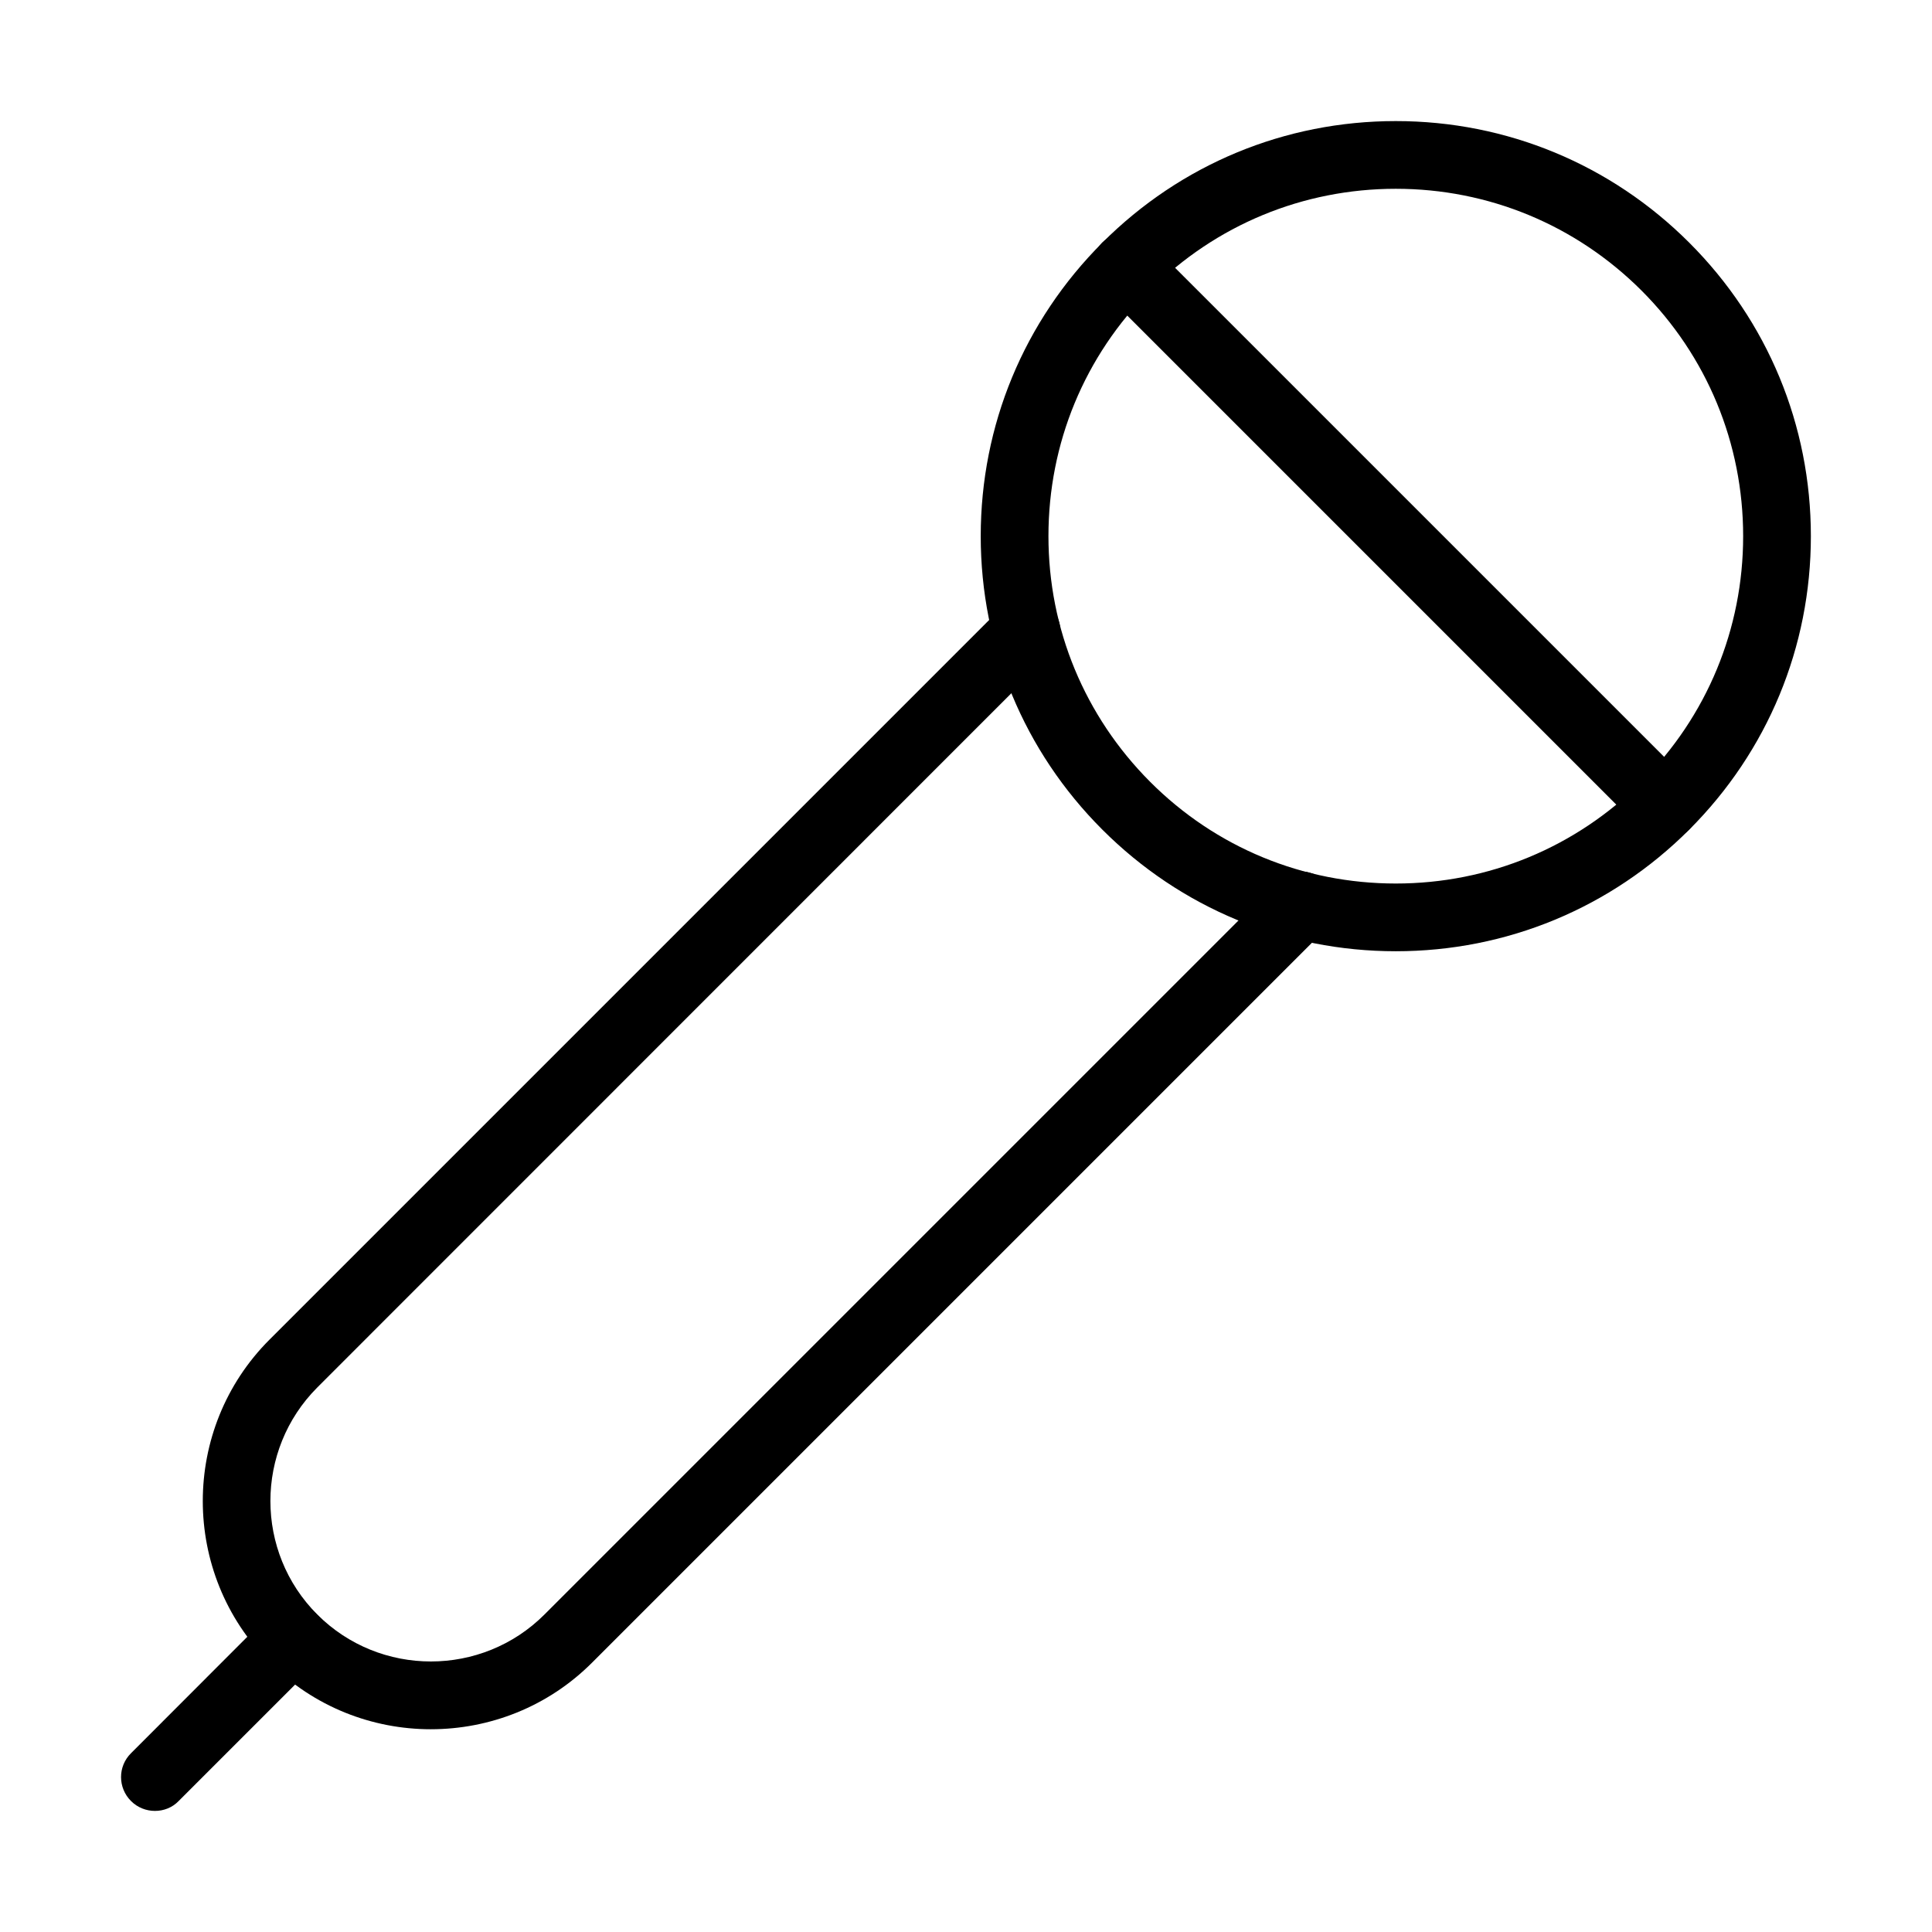
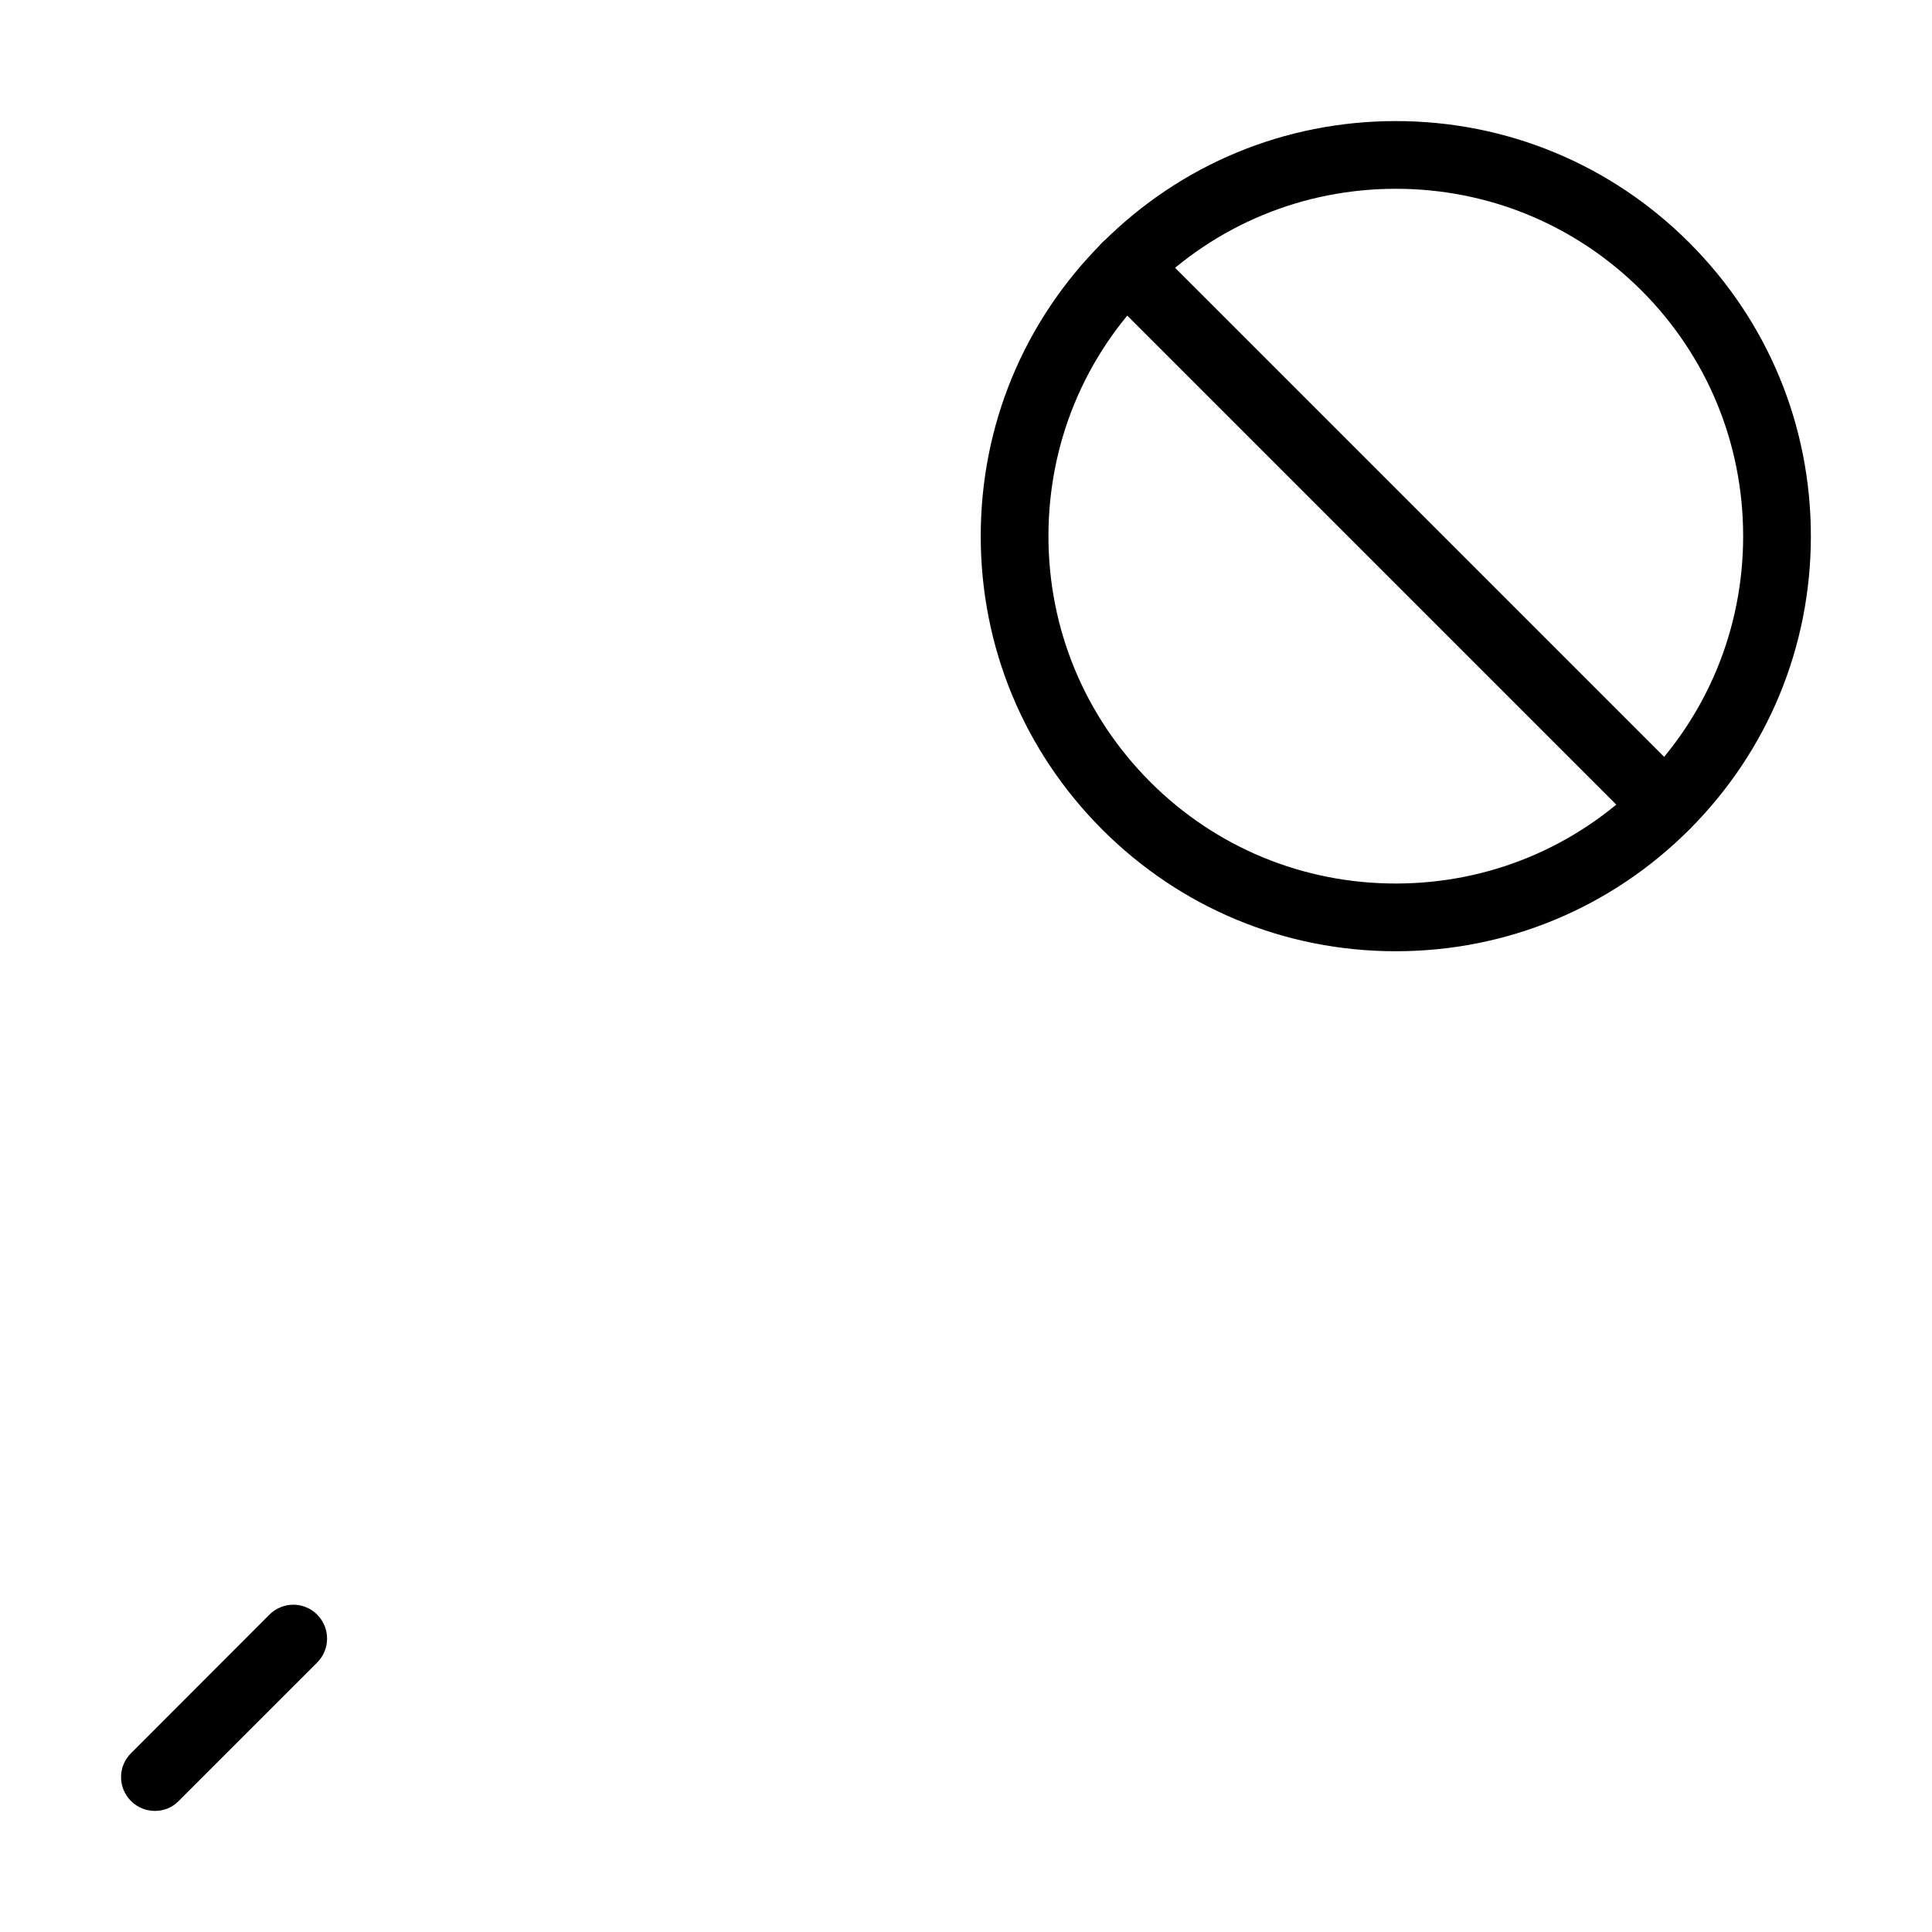
<svg xmlns="http://www.w3.org/2000/svg" fill="#000000" width="800px" height="800px" version="1.1" viewBox="144 144 512 512">
  <g>
    <path d="m513.9 396.09c-29.391 0-56.988-11.453-77.77-32.23-20.781-20.781-32.227-48.379-32.227-77.773s11.445-56.992 32.227-77.773c20.781-20.777 48.379-32.227 77.77-32.227 29.359 0 56.992 11.449 77.773 32.227 20.781 20.781 32.227 48.379 32.227 77.773 0 29.355-11.445 56.992-32.227 77.773-20.781 20.777-48.414 32.23-77.773 32.23zm0-202.06c-24.582 0-47.73 9.582-65.102 26.953-17.406 17.371-26.949 40.516-26.949 65.102 0 24.582 9.582 47.699 26.949 65.105 17.371 17.406 40.52 26.953 65.102 26.953 24.586 0 47.699-9.582 65.105-26.953 17.367-17.371 26.949-40.523 26.949-65.105 0-24.586-9.582-47.73-26.949-65.102-17.406-17.371-40.52-26.953-65.105-26.953z" />
-     <path d="m258.2 602.27c-15.504 0-30.969-5.887-42.777-17.695-23.578-23.578-23.578-61.984 0-85.562l191.86-191.86c1.109-1.109 2.152-2.113 3.301-3.012 3.914-3.016 9.578-2.297 12.559 1.617 3.012 3.91 2.297 9.543-1.613 12.559-0.539 0.43-1.043 0.93-1.508 1.398l-191.93 191.97c-16.578 16.617-16.578 43.605 0 60.184 16.582 16.582 43.605 16.582 60.188 0l191.86-191.86c0.539-0.539 1.074-1.043 1.543-1.652 3.051-3.875 8.688-4.559 12.598-1.508 3.875 3.051 4.559 8.684 1.508 12.594-0.934 1.188-1.938 2.231-2.981 3.269l-191.86 191.86c-11.773 11.809-27.285 17.695-42.75 17.695z" />
    <path d="m585.31 366.48c-2.297 0-4.594-0.863-6.352-2.621l-142.88-142.88c-3.481-3.481-3.481-9.152 0-12.668 3.519-3.516 9.191-3.516 12.672 0l142.88 142.88c3.481 3.516 3.481 9.184 0 12.664-1.723 1.758-4.023 2.621-6.32 2.621z" />
    <path d="m185.07 623.91c-2.297 0-4.594-0.859-6.352-2.621-3.519-3.516-3.519-9.188 0-12.668l36.676-36.719c3.516-3.516 9.188-3.516 12.672 0 3.481 3.519 3.481 9.188 0 12.672l-36.723 36.715c-1.688 1.762-3.977 2.621-6.273 2.621z" />
  </g>
</svg>